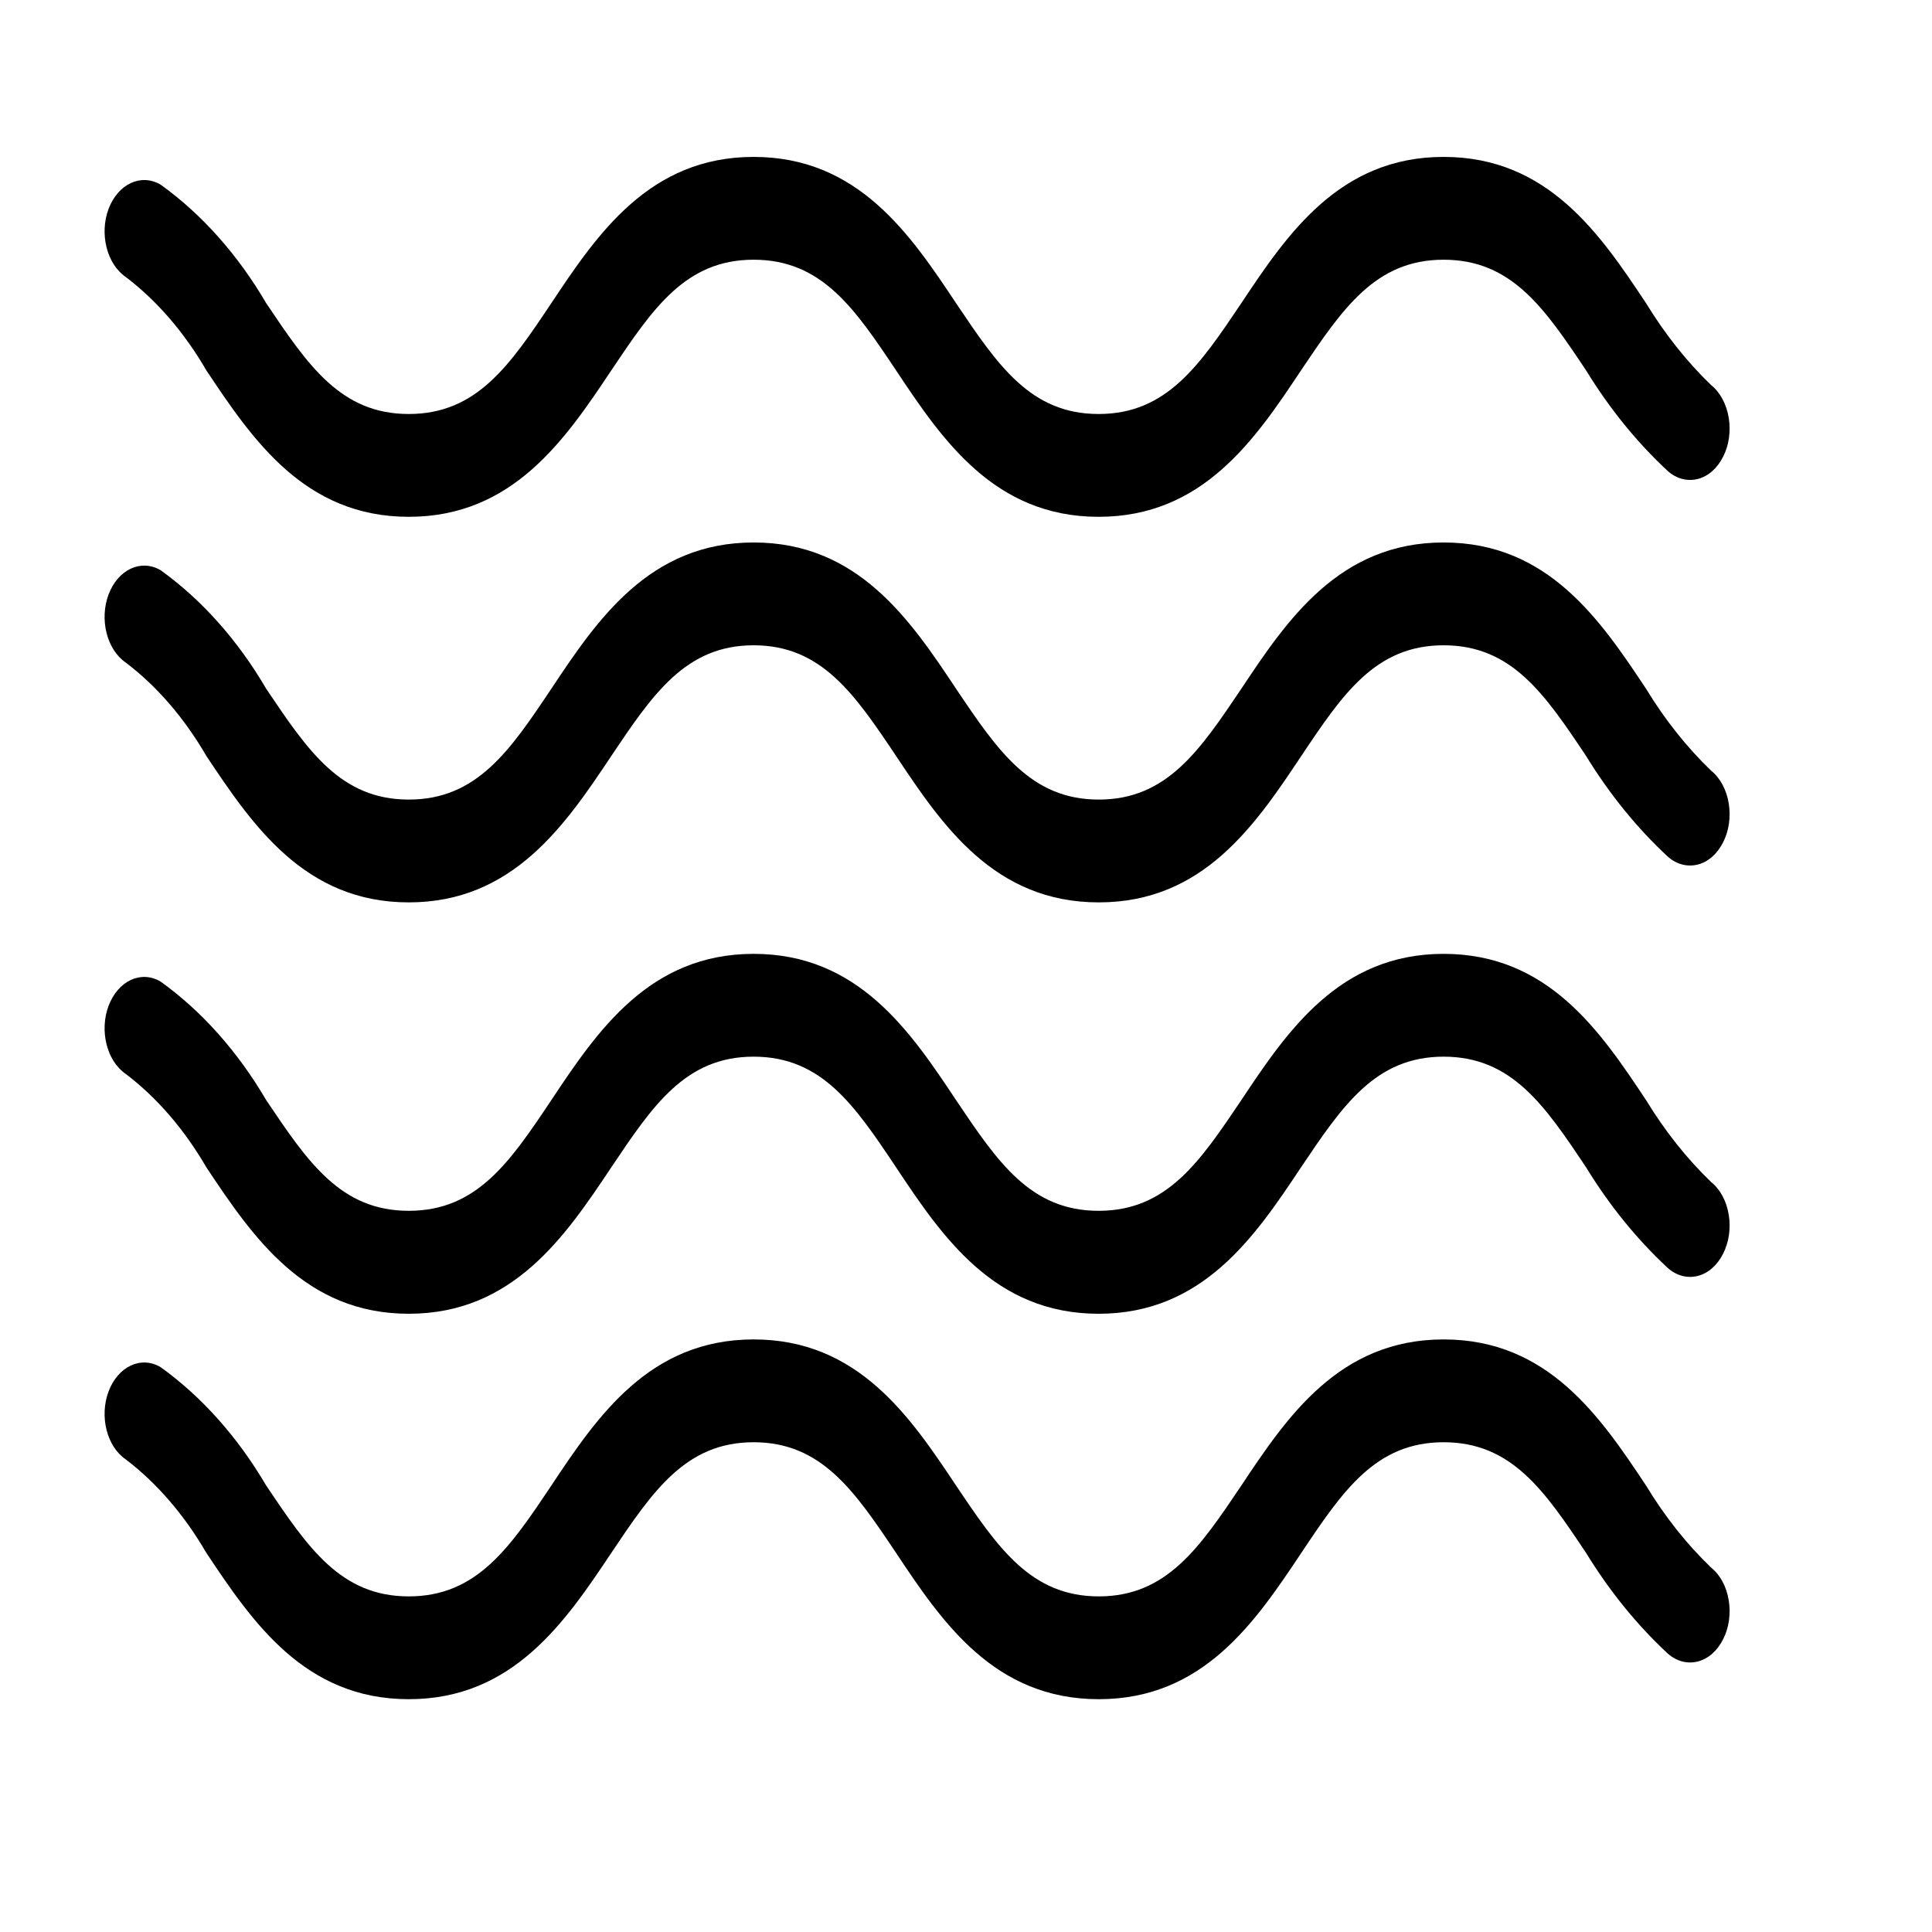
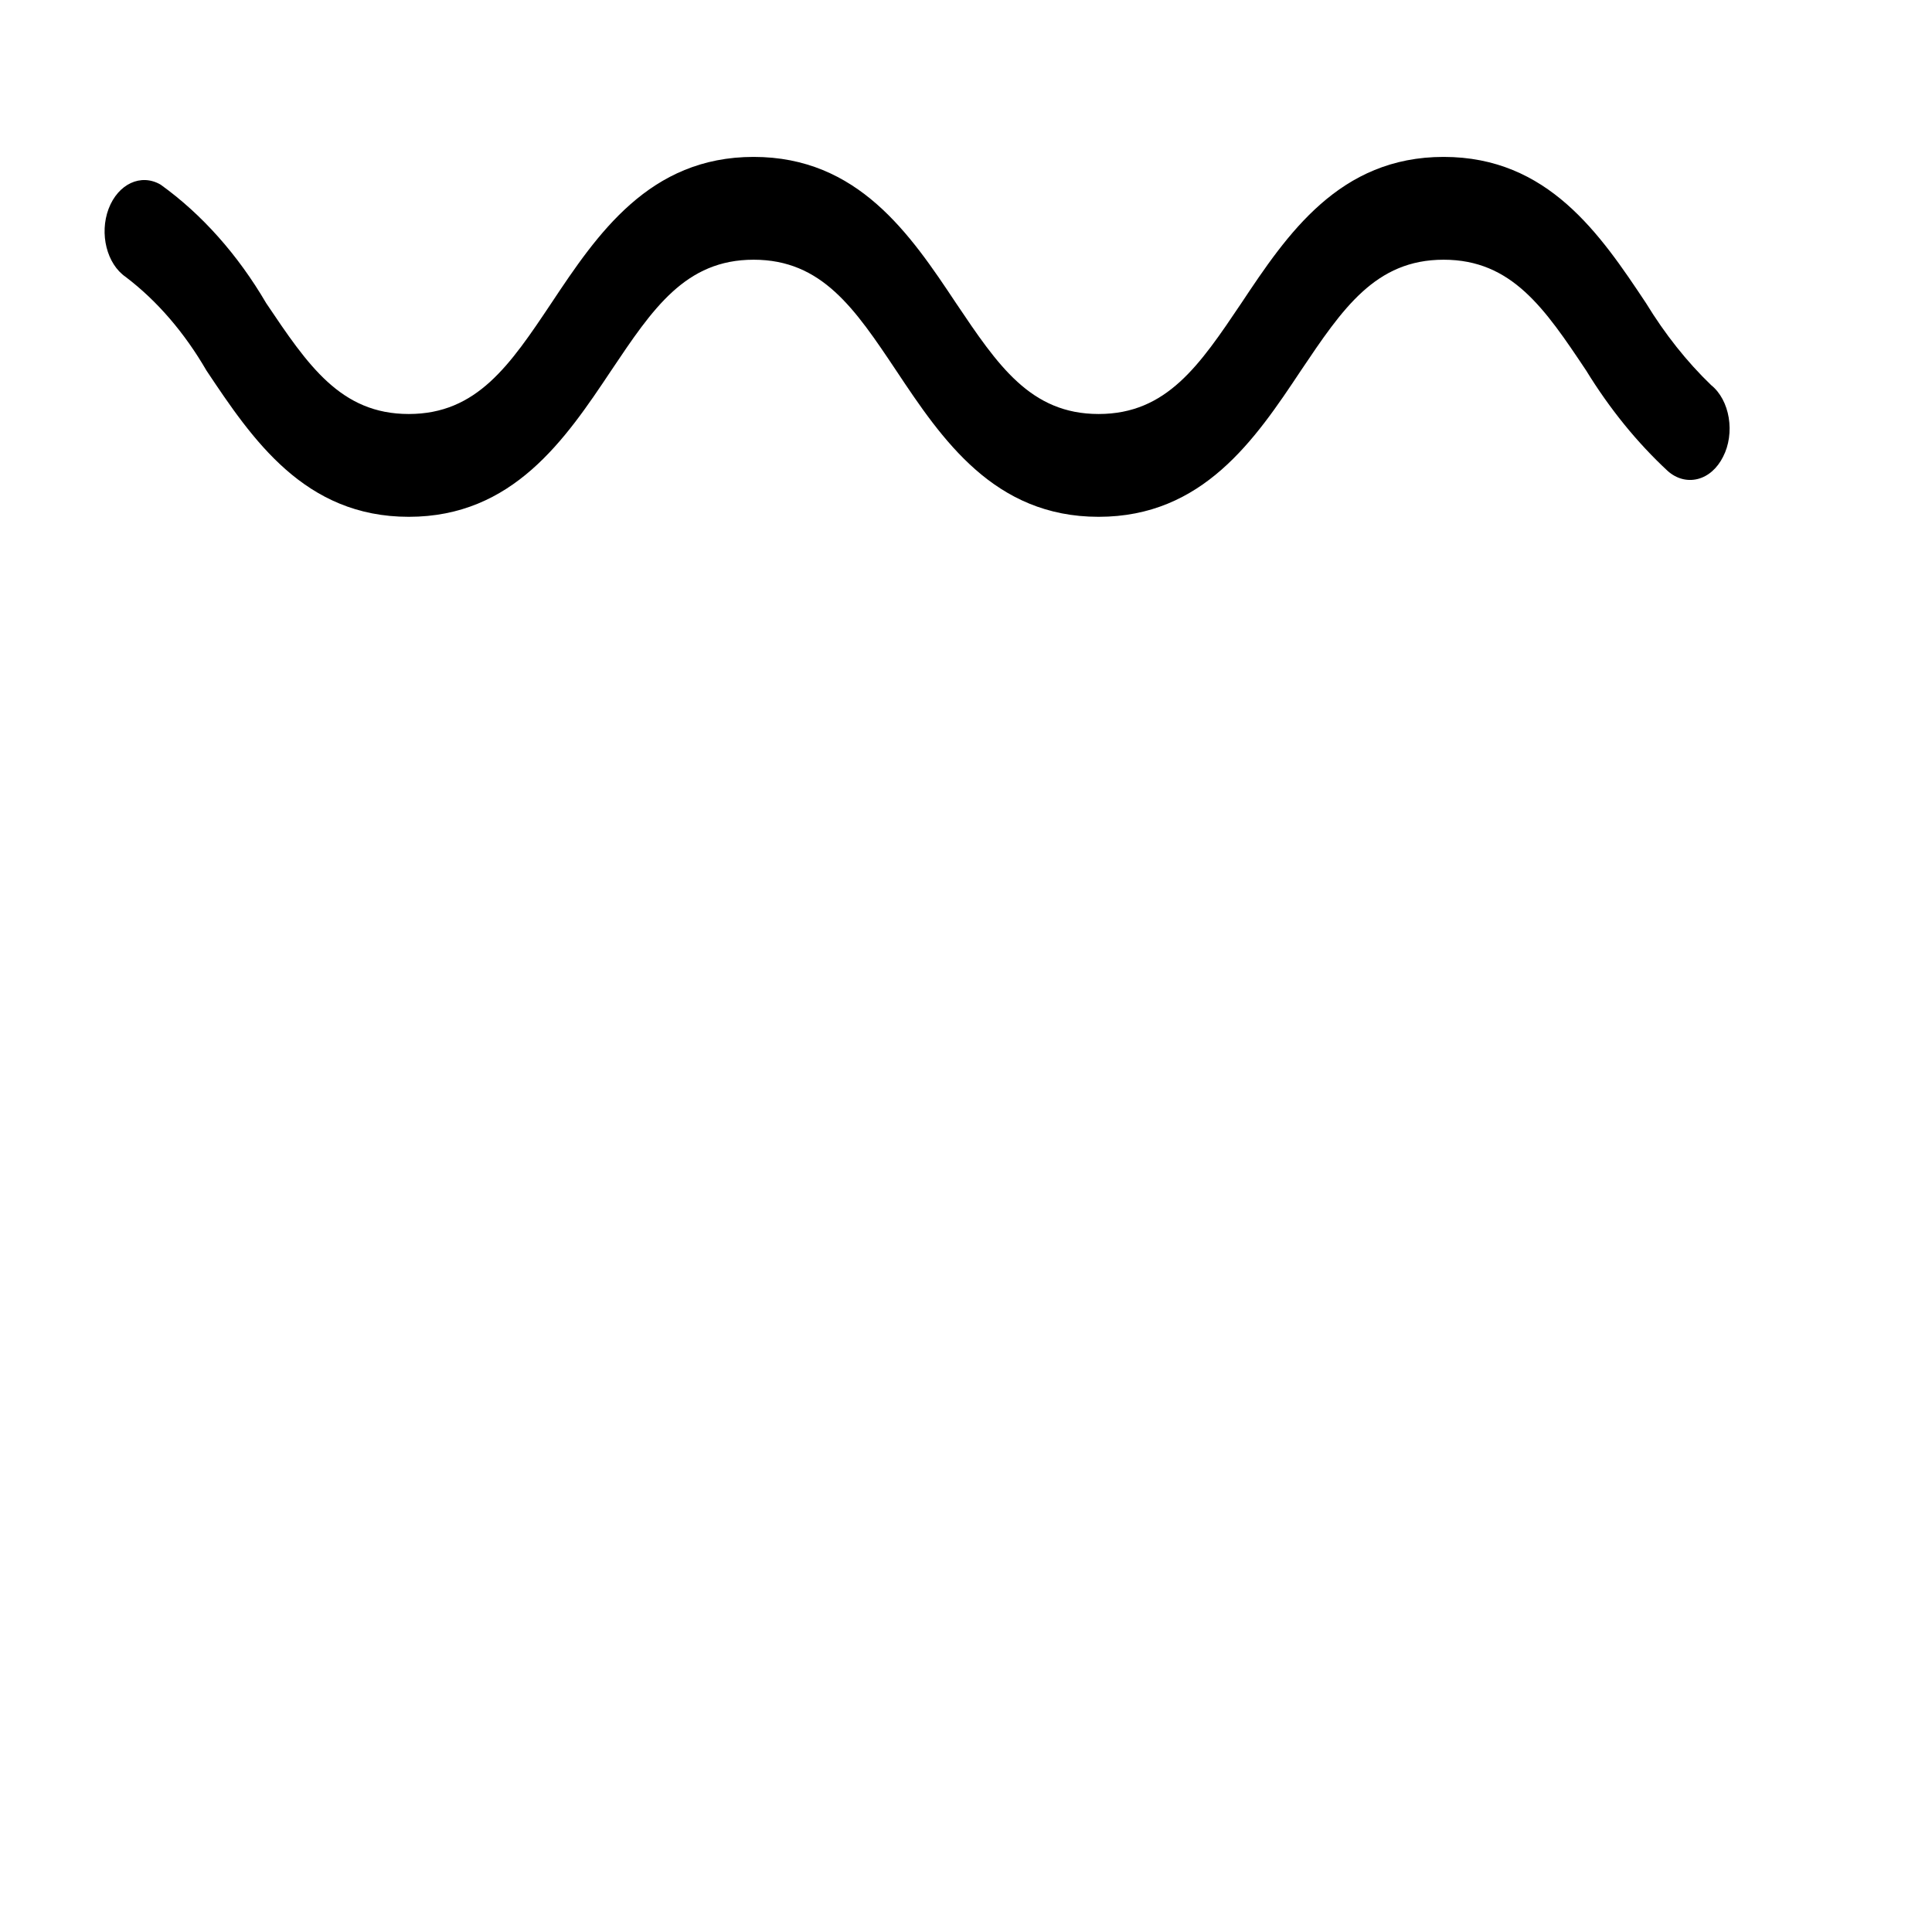
<svg xmlns="http://www.w3.org/2000/svg" width="14" height="14" viewBox="0 0 14 14" fill="none">
-   <path d="M12.4 11.36C12.223 11.19 12.064 10.99 11.928 10.765C11.595 10.264 11.217 9.706 10.461 9.706C9.706 9.706 9.328 10.264 8.995 10.765C8.693 11.214 8.455 11.568 7.962 11.568C7.469 11.568 7.23 11.214 6.928 10.765C6.595 10.264 6.217 9.706 5.461 9.706C4.706 9.706 4.328 10.264 3.995 10.765C3.695 11.214 3.456 11.568 2.962 11.568C2.468 11.568 2.231 11.214 1.929 10.765C1.723 10.414 1.462 10.121 1.164 9.907C1.022 9.823 0.856 9.901 0.787 10.082C0.719 10.263 0.774 10.482 0.911 10.575C1.139 10.749 1.337 10.98 1.496 11.254C1.83 11.755 2.208 12.313 2.962 12.313C3.716 12.313 4.095 11.755 4.429 11.254C4.73 10.805 4.969 10.451 5.461 10.451C5.954 10.451 6.193 10.805 6.494 11.254C6.827 11.755 7.205 12.313 7.962 12.313C8.719 12.313 9.095 11.755 9.429 11.254C9.729 10.805 9.967 10.451 10.461 10.451C10.956 10.451 11.194 10.805 11.494 11.254H11.494C11.664 11.531 11.863 11.776 12.085 11.982C12.148 12.038 12.226 12.059 12.302 12.04C12.378 12.021 12.444 11.963 12.486 11.879C12.529 11.796 12.543 11.694 12.527 11.596C12.511 11.498 12.466 11.413 12.4 11.36L12.4 11.36Z" fill="black" />
-   <path d="M12.4 8.566C12.223 8.396 12.065 8.196 11.928 7.972C11.595 7.47 11.217 6.912 10.461 6.912C9.706 6.912 9.328 7.471 8.995 7.972C8.693 8.421 8.455 8.774 7.961 8.774C7.467 8.774 7.23 8.421 6.928 7.972C6.595 7.47 6.217 6.912 5.461 6.912C4.706 6.912 4.328 7.471 3.995 7.972C3.695 8.421 3.456 8.774 2.962 8.774C2.468 8.774 2.231 8.421 1.929 7.972C1.723 7.62 1.462 7.327 1.164 7.113C1.022 7.029 0.856 7.107 0.787 7.288C0.719 7.469 0.774 7.688 0.911 7.782C1.139 7.955 1.337 8.186 1.496 8.46C1.83 8.961 2.208 9.52 2.962 9.52C3.716 9.52 4.095 8.961 4.429 8.46C4.73 8.011 4.967 7.657 5.461 7.657C5.956 7.657 6.194 8.011 6.494 8.46C6.827 8.961 7.205 9.52 7.961 9.52C8.716 9.52 9.094 8.961 9.427 8.46C9.729 8.011 9.967 7.657 10.461 7.657C10.956 7.657 11.194 8.011 11.494 8.46H11.494C11.664 8.737 11.863 8.982 12.085 9.188C12.148 9.244 12.226 9.265 12.302 9.246C12.378 9.227 12.444 9.169 12.486 9.085C12.529 9.002 12.543 8.9 12.527 8.802C12.511 8.704 12.466 8.619 12.4 8.566L12.4 8.566Z" fill="black" />
-   <path d="M12.4 5.585C12.223 5.415 12.064 5.215 11.928 4.991C11.595 4.49 11.217 3.931 10.461 3.931C9.706 3.931 9.328 4.49 8.995 4.991C8.693 5.44 8.455 5.794 7.962 5.794C7.469 5.794 7.23 5.44 6.928 4.991C6.595 4.49 6.217 3.931 5.461 3.931C4.706 3.931 4.328 4.49 3.995 4.991C3.695 5.44 3.456 5.794 2.962 5.794C2.468 5.794 2.231 5.44 1.929 4.991C1.723 4.639 1.462 4.346 1.164 4.132C1.022 4.049 0.856 4.126 0.787 4.307C0.719 4.488 0.774 4.707 0.911 4.801C1.139 4.974 1.337 5.205 1.496 5.479C1.83 5.98 2.208 6.539 2.962 6.539C3.716 6.539 4.095 5.98 4.429 5.479C4.73 5.03 4.969 4.676 5.461 4.676C5.954 4.676 6.193 5.03 6.494 5.479C6.827 5.98 7.205 6.539 7.962 6.539C8.719 6.539 9.095 5.98 9.429 5.479C9.729 5.03 9.967 4.676 10.461 4.676C10.956 4.676 11.194 5.03 11.494 5.479H11.494C11.664 5.756 11.863 6.001 12.085 6.207C12.148 6.263 12.226 6.284 12.302 6.265C12.378 6.246 12.444 6.188 12.486 6.104C12.529 6.021 12.543 5.919 12.527 5.821C12.511 5.724 12.466 5.638 12.4 5.585Z" fill="black" />
  <path d="M12.4 2.791C12.223 2.621 12.065 2.421 11.928 2.197C11.595 1.696 11.217 1.137 10.461 1.137C9.706 1.137 9.328 1.696 8.995 2.197C8.693 2.646 8.455 3 7.961 3C7.467 3 7.23 2.646 6.928 2.197C6.595 1.696 6.217 1.137 5.461 1.137C4.706 1.137 4.328 1.696 3.995 2.197C3.695 2.646 3.456 3 2.962 3C2.468 3 2.231 2.646 1.929 2.197C1.723 1.845 1.462 1.552 1.164 1.338C1.022 1.255 0.856 1.332 0.787 1.513C0.719 1.694 0.774 1.913 0.911 2.007C1.139 2.18 1.337 2.411 1.496 2.685C1.83 3.186 2.208 3.745 2.962 3.745C3.716 3.745 4.095 3.186 4.429 2.685C4.73 2.236 4.967 1.882 5.461 1.882C5.956 1.882 6.194 2.236 6.494 2.685C6.827 3.186 7.205 3.745 7.961 3.745C8.716 3.745 9.094 3.186 9.427 2.685C9.729 2.236 9.967 1.882 10.461 1.882C10.956 1.882 11.194 2.236 11.494 2.685H11.494C11.664 2.962 11.863 3.207 12.085 3.413C12.148 3.469 12.226 3.49 12.302 3.471C12.378 3.452 12.444 3.394 12.486 3.31C12.529 3.227 12.543 3.125 12.527 3.027C12.511 2.93 12.466 2.844 12.4 2.791Z" fill="black" />
</svg>